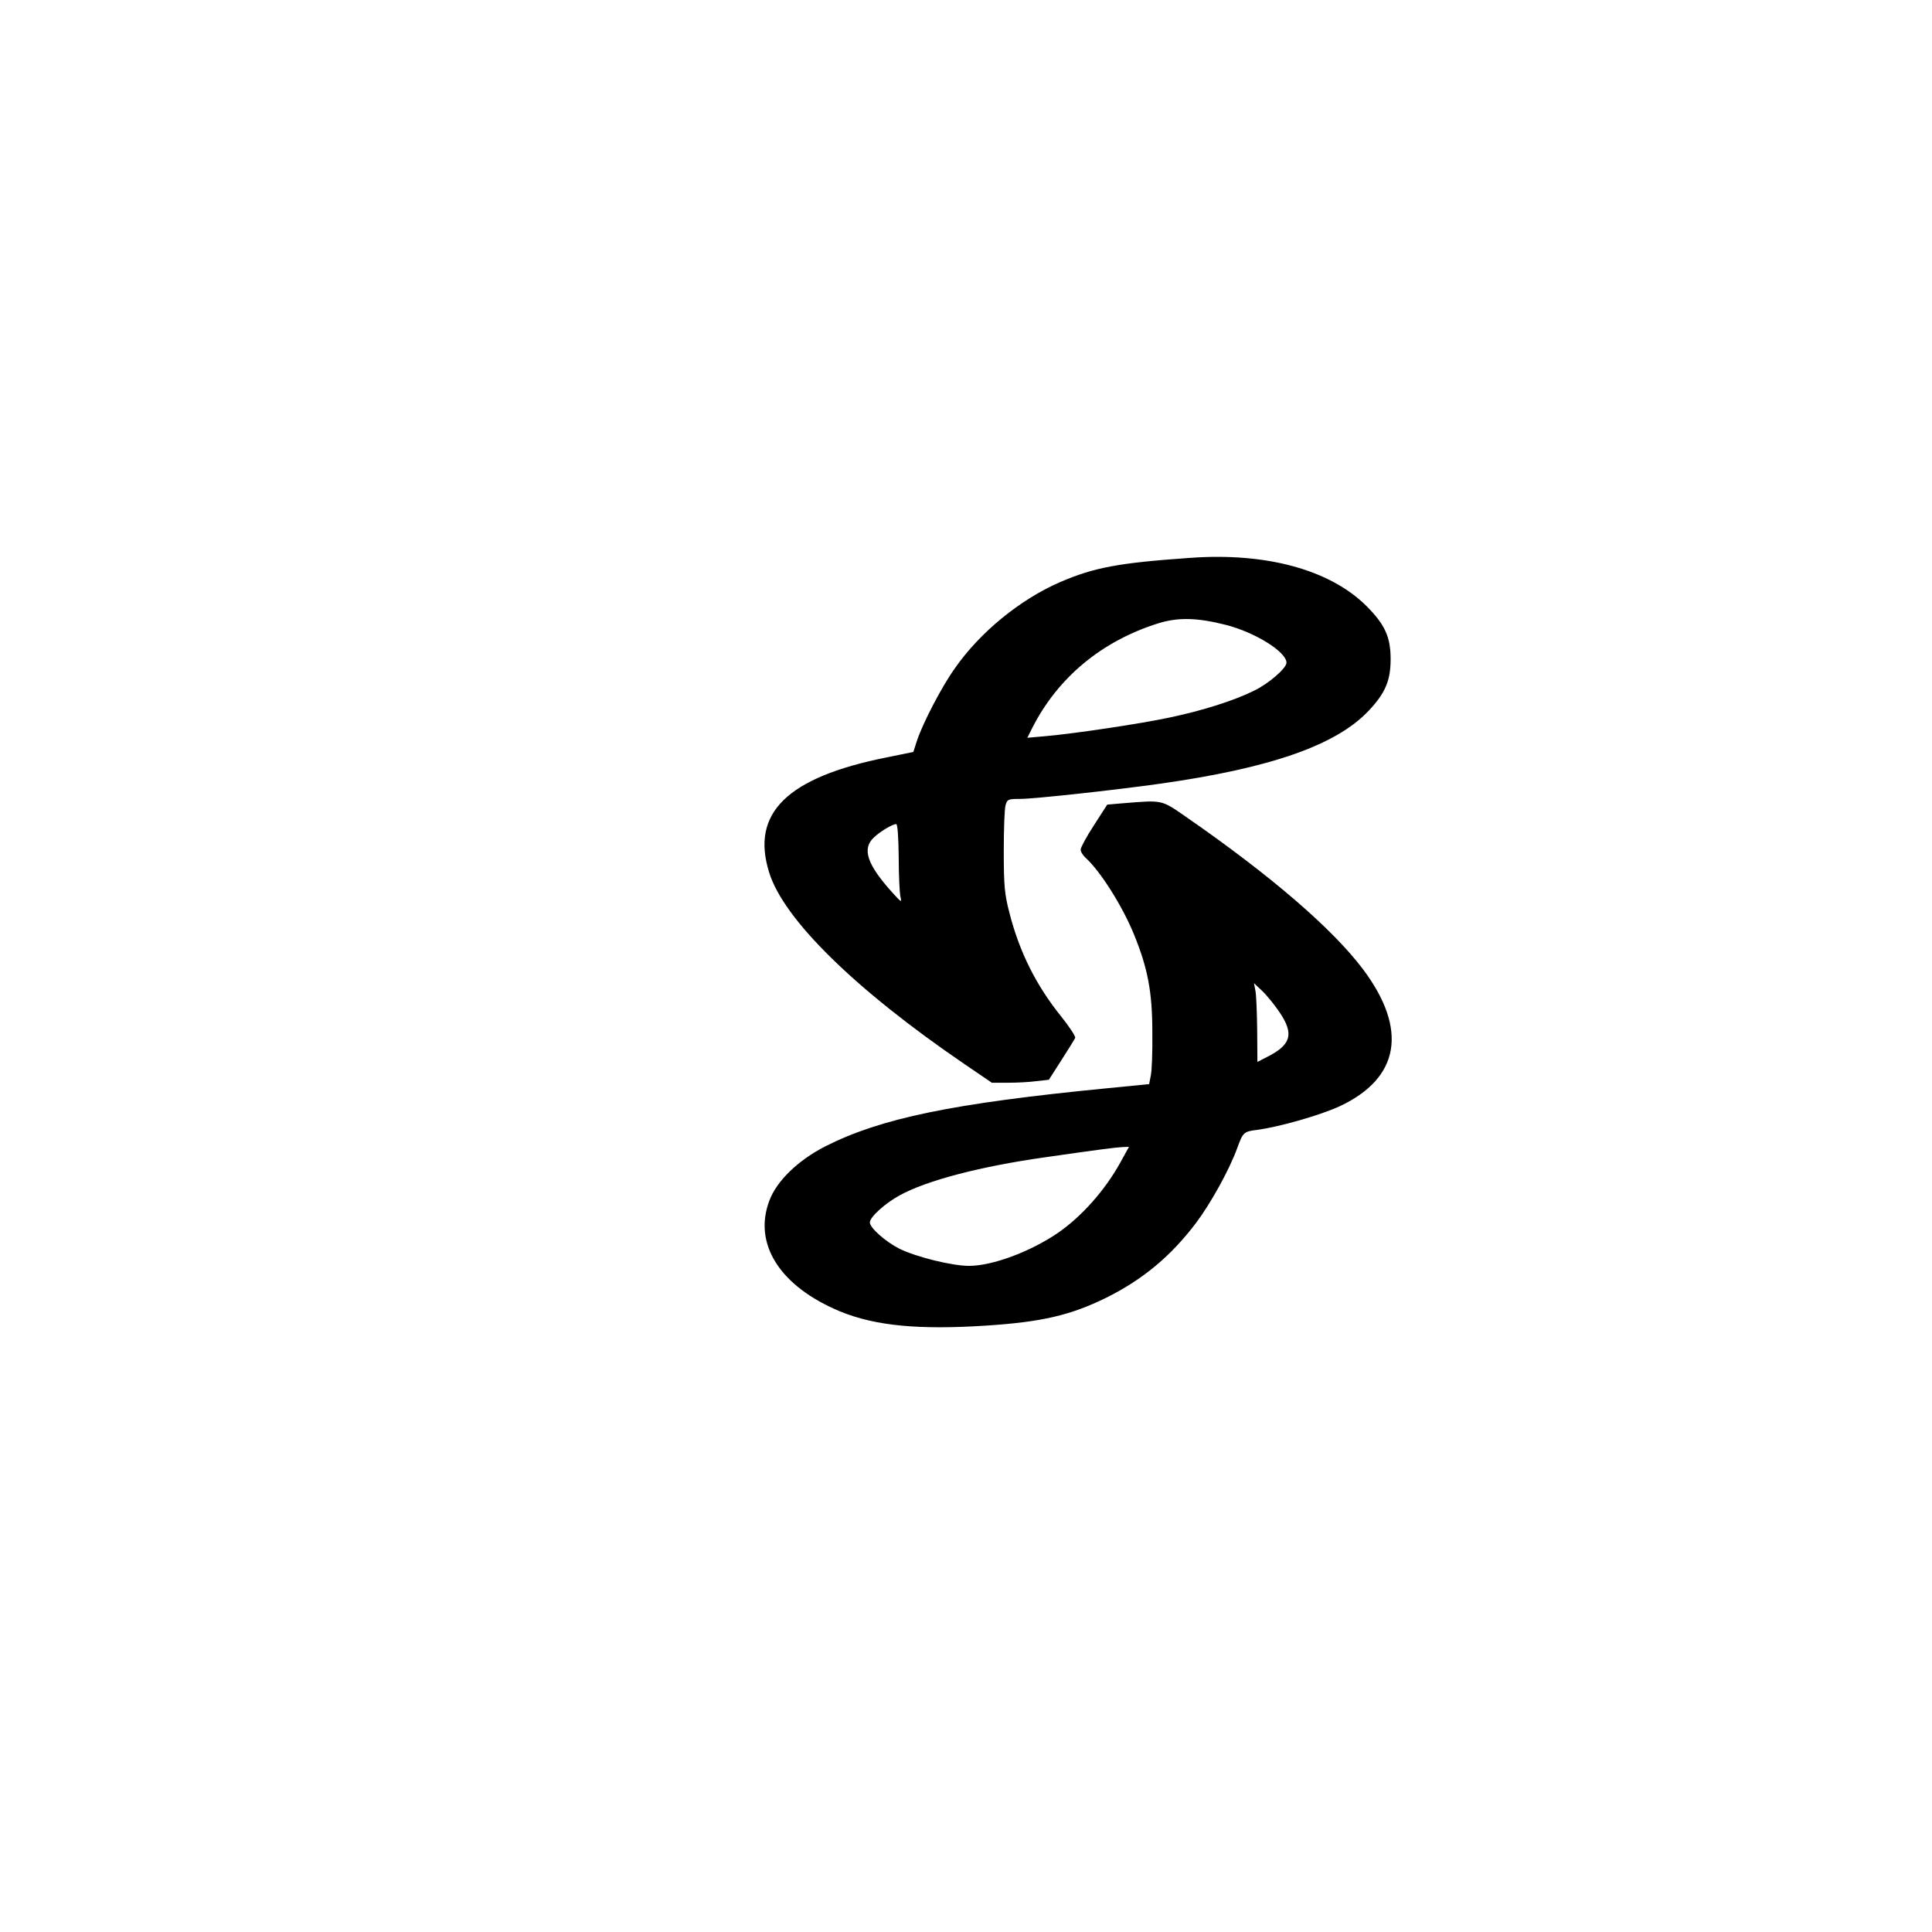
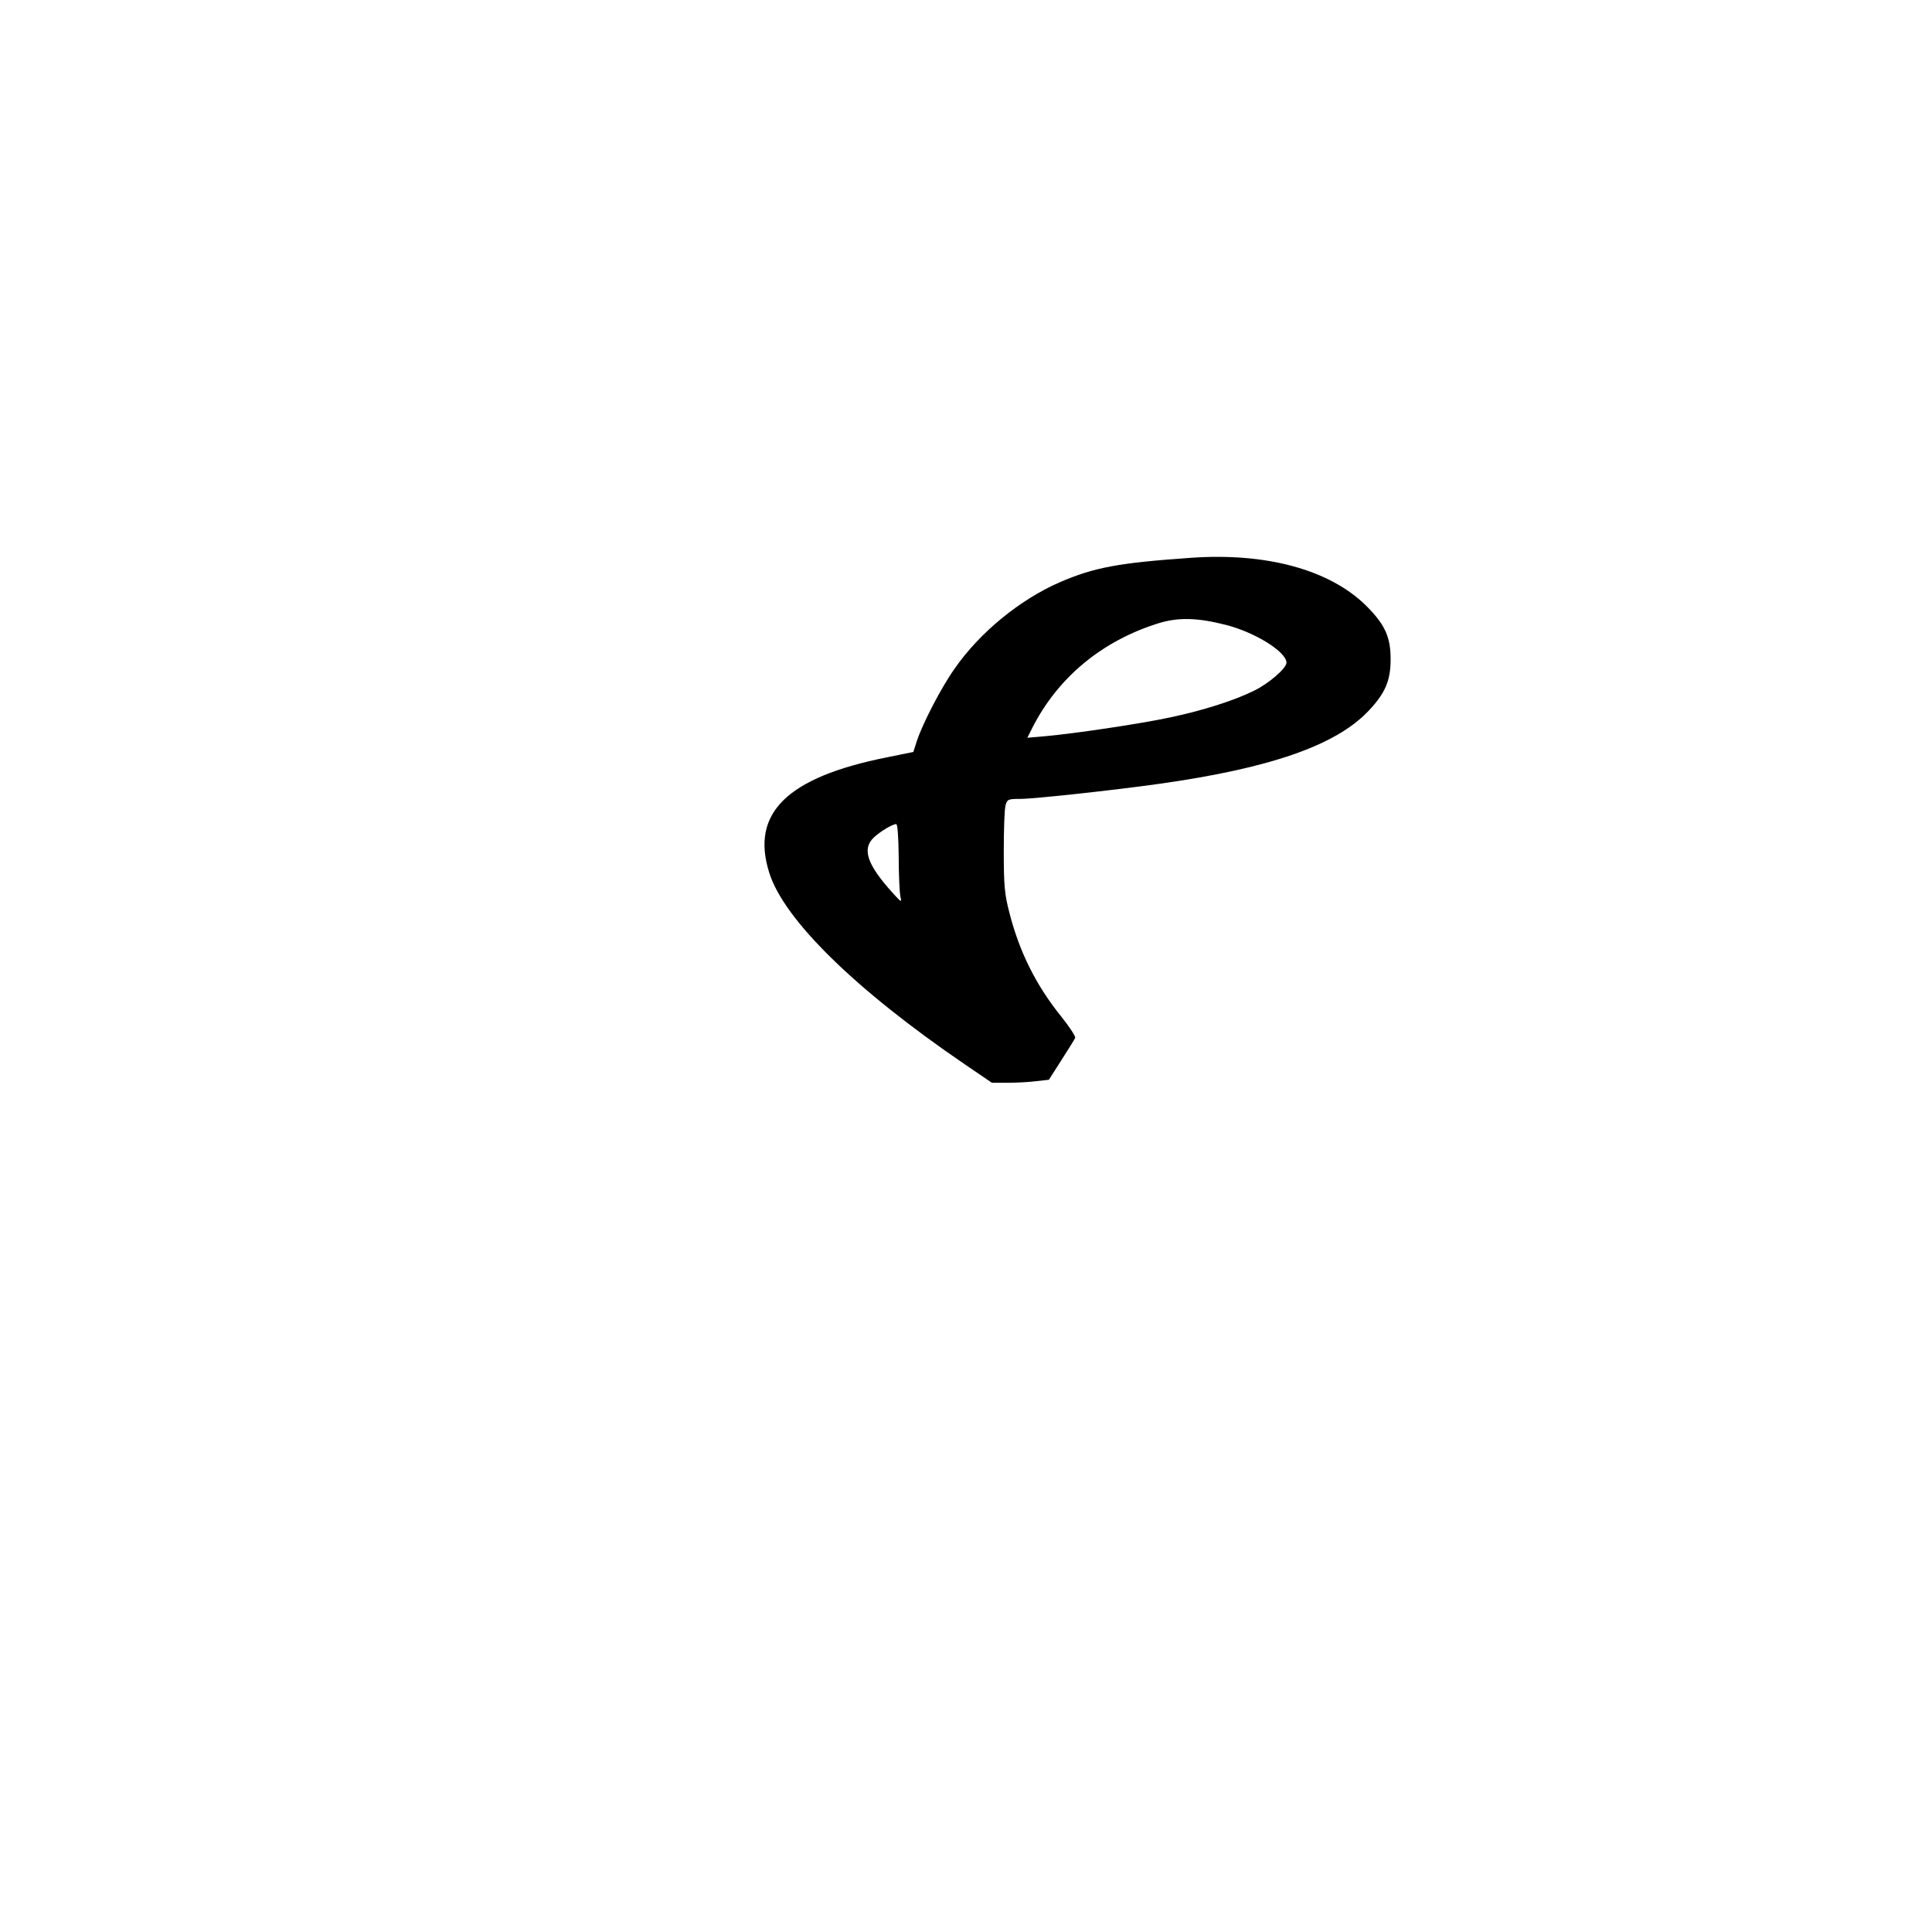
<svg xmlns="http://www.w3.org/2000/svg" version="1.0" width="100mm" height="100mm" viewBox="0 0 844 464" preserveAspectRatio="xMidYMid meet">
  <g transform="translate(0,464) scale(0.1,-0.1)" fill="#000000" stroke="none">
    <path d="M5200 4103 c-315 -22 -420 -42 -569 -106 -175 -76 -350 -219 -460 -377 -59 -83 -139 -238 -165 -315 l-16 -50 -118 -24 c-434 -87 -593 -243 -512 -502 63 -205 376 -512 854 -838 l119 -81 71 0 c39 0 95 3 124 7 l54 6 55 86 c30 47 57 90 60 97 2 7 -25 48 -60 92 -110 136 -184 283 -228 457 -20 77 -24 115 -24 265 0 96 3 187 8 203 7 25 11 27 65 27 59 0 409 38 607 66 484 68 771 168 913 318 73 77 97 132 97 226 0 98 -25 152 -107 234 -159 157 -436 233 -768 209z m156 -293 c128 -33 264 -118 264 -165 0 -24 -78 -92 -143 -123 -87 -43 -223 -86 -365 -116 -130 -28 -420 -71 -545 -82 l-79 -7 22 44 c112 220 304 379 550 456 87 27 170 25 296 -7z m-1430 -1013 c0 -78 4 -155 7 -172 7 -29 6 -29 -34 15 -111 123 -135 192 -81 242 28 26 79 57 97 58 6 0 10 -54 11 -143z" />
-     <path d="M4906 3031 l-69 -6 -58 -90 c-32 -49 -58 -97 -58 -106 -1 -9 9 -24 20 -35 65 -58 161 -210 212 -334 61 -149 81 -253 81 -430 1 -85 -2 -171 -7 -190 l-7 -36 -183 -18 c-676 -66 -989 -131 -1232 -254 -119 -61 -212 -151 -244 -237 -72 -190 47 -375 309 -484 154 -63 342 -81 637 -62 245 16 369 45 526 122 159 79 283 182 393 328 65 87 146 234 179 326 25 68 28 72 86 79 99 13 279 65 363 104 261 123 297 335 101 597 -133 177 -403 410 -776 668 -107 74 -99 72 -273 58z m685 -915 c63 -94 49 -141 -57 -194 l-41 -21 -1 142 c-1 77 -4 155 -8 171 l-6 31 37 -35 c20 -19 54 -61 76 -94z m-696 -653 c-67 -122 -170 -238 -275 -310 -121 -82 -285 -143 -387 -143 -74 0 -231 39 -304 75 -61 31 -129 91 -129 115 0 23 66 83 130 118 118 65 354 127 640 167 222 32 300 42 333 44 l29 1 -37 -67z" />
  </g>
</svg>